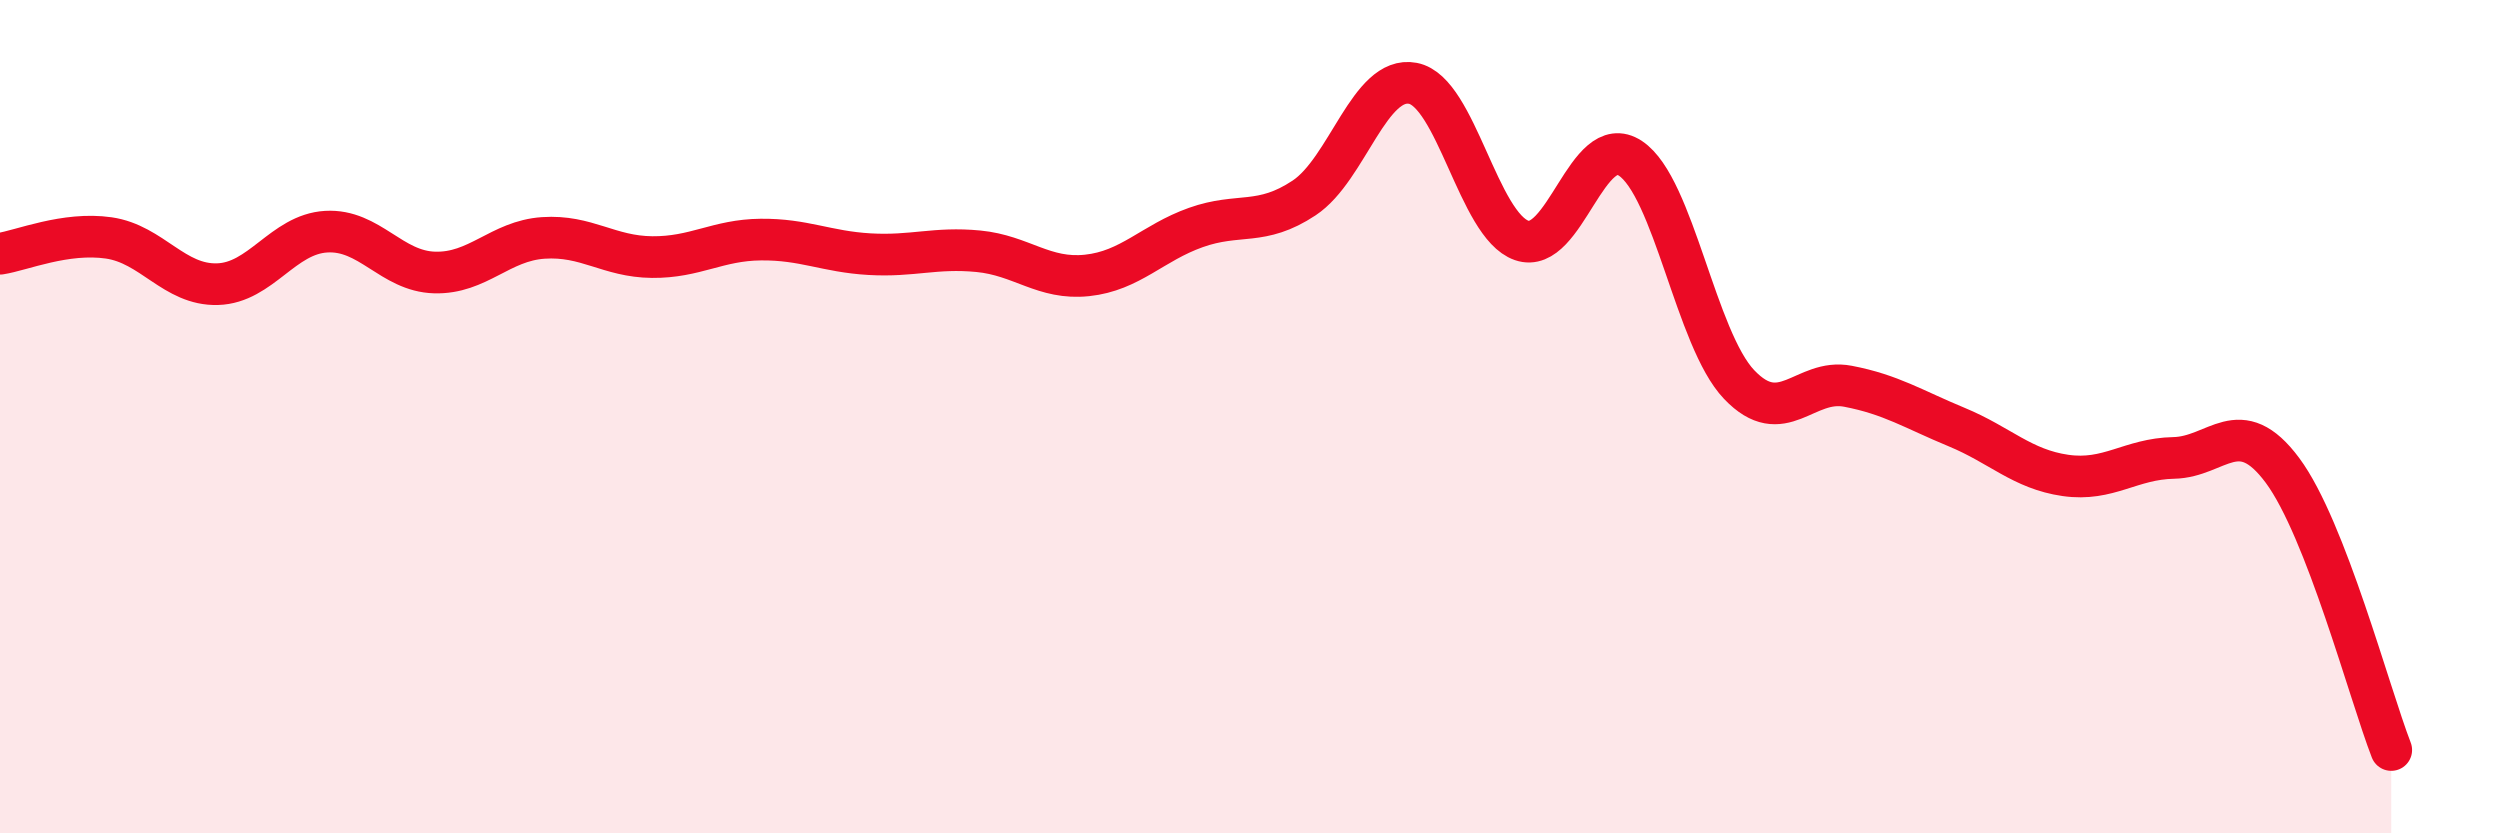
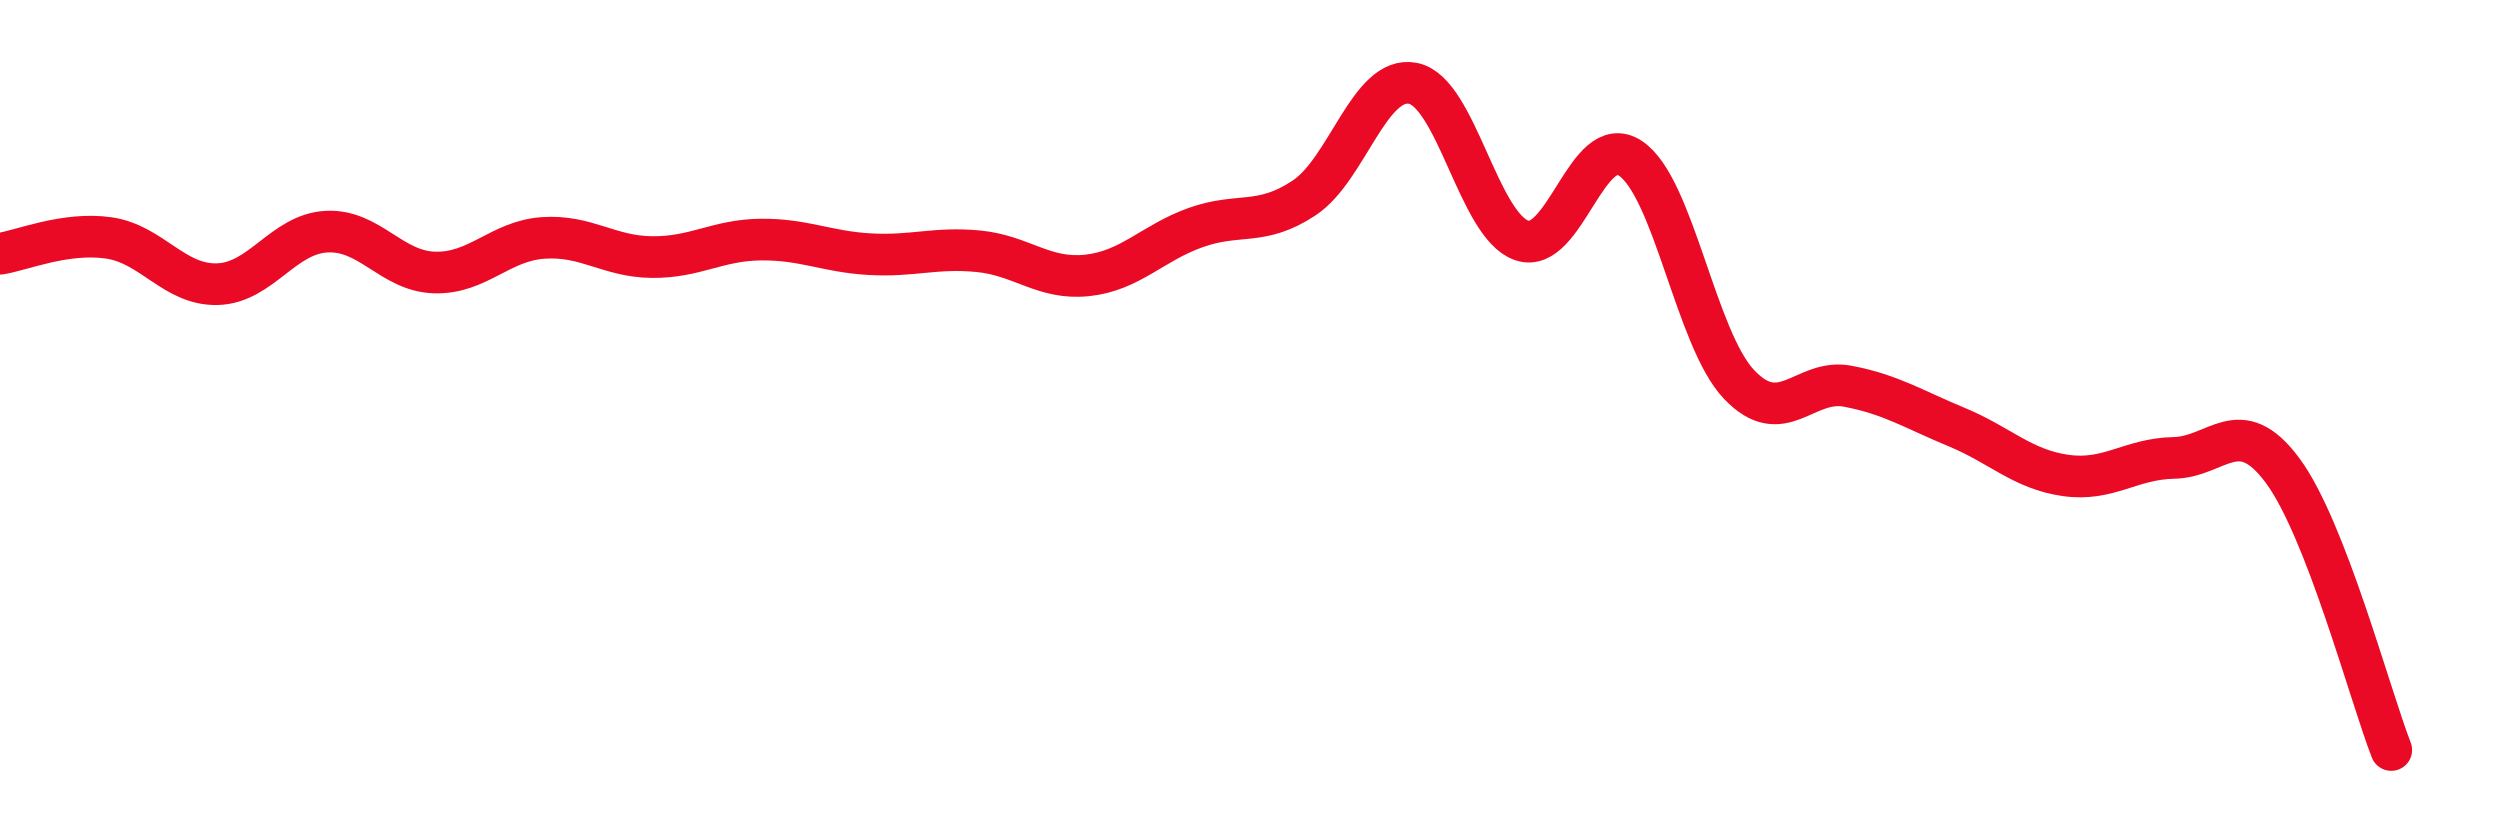
<svg xmlns="http://www.w3.org/2000/svg" width="60" height="20" viewBox="0 0 60 20">
-   <path d="M 0,6.09 C 0.52,6.01 1.57,5.56 2.61,5.71 C 3.65,5.86 4.18,6.85 5.22,6.82 C 6.26,6.79 6.79,5.62 7.83,5.56 C 8.87,5.5 9.39,6.51 10.43,6.54 C 11.47,6.57 12,5.78 13.04,5.71 C 14.08,5.64 14.61,6.16 15.65,6.17 C 16.69,6.18 17.22,5.76 18.26,5.75 C 19.3,5.74 19.83,6.04 20.87,6.1 C 21.91,6.16 22.44,5.93 23.48,6.03 C 24.52,6.13 25.05,6.72 26.09,6.61 C 27.13,6.5 27.66,5.83 28.7,5.46 C 29.74,5.09 30.26,5.44 31.3,4.75 C 32.34,4.06 32.87,1.8 33.91,2 C 34.95,2.2 35.48,5.41 36.52,5.77 C 37.56,6.13 38.09,3.11 39.13,3.8 C 40.17,4.49 40.7,8.14 41.74,9.23 C 42.78,10.32 43.31,9.07 44.35,9.27 C 45.39,9.47 45.92,9.82 46.96,10.25 C 48,10.68 48.53,11.26 49.57,11.41 C 50.61,11.56 51.13,11.01 52.17,10.99 C 53.21,10.97 53.74,9.89 54.78,11.29 C 55.82,12.69 56.87,16.66 57.39,18L57.39 20L0 20Z" fill="#EB0A25" opacity="0.1" stroke-linecap="round" stroke-linejoin="round" />
  <path d="M 0,6.09 C 0.52,6.01 1.57,5.56 2.61,5.71 C 3.65,5.86 4.18,6.85 5.22,6.82 C 6.26,6.79 6.79,5.62 7.83,5.56 C 8.87,5.5 9.39,6.51 10.43,6.54 C 11.47,6.57 12,5.78 13.04,5.71 C 14.08,5.64 14.61,6.16 15.65,6.17 C 16.69,6.18 17.22,5.76 18.26,5.75 C 19.3,5.74 19.83,6.04 20.87,6.1 C 21.91,6.16 22.44,5.93 23.48,6.03 C 24.52,6.13 25.05,6.72 26.09,6.61 C 27.13,6.5 27.66,5.83 28.7,5.46 C 29.74,5.09 30.26,5.44 31.3,4.75 C 32.34,4.06 32.87,1.8 33.91,2 C 34.95,2.2 35.48,5.41 36.52,5.77 C 37.56,6.13 38.09,3.11 39.13,3.8 C 40.17,4.49 40.7,8.14 41.74,9.23 C 42.78,10.32 43.31,9.07 44.35,9.27 C 45.39,9.47 45.92,9.82 46.96,10.25 C 48,10.68 48.53,11.26 49.57,11.41 C 50.61,11.56 51.13,11.01 52.17,10.99 C 53.21,10.97 53.74,9.89 54.78,11.29 C 55.82,12.69 56.87,16.66 57.39,18" stroke="#EB0A25" stroke-width="1" fill="none" stroke-linecap="round" stroke-linejoin="round" />
</svg>